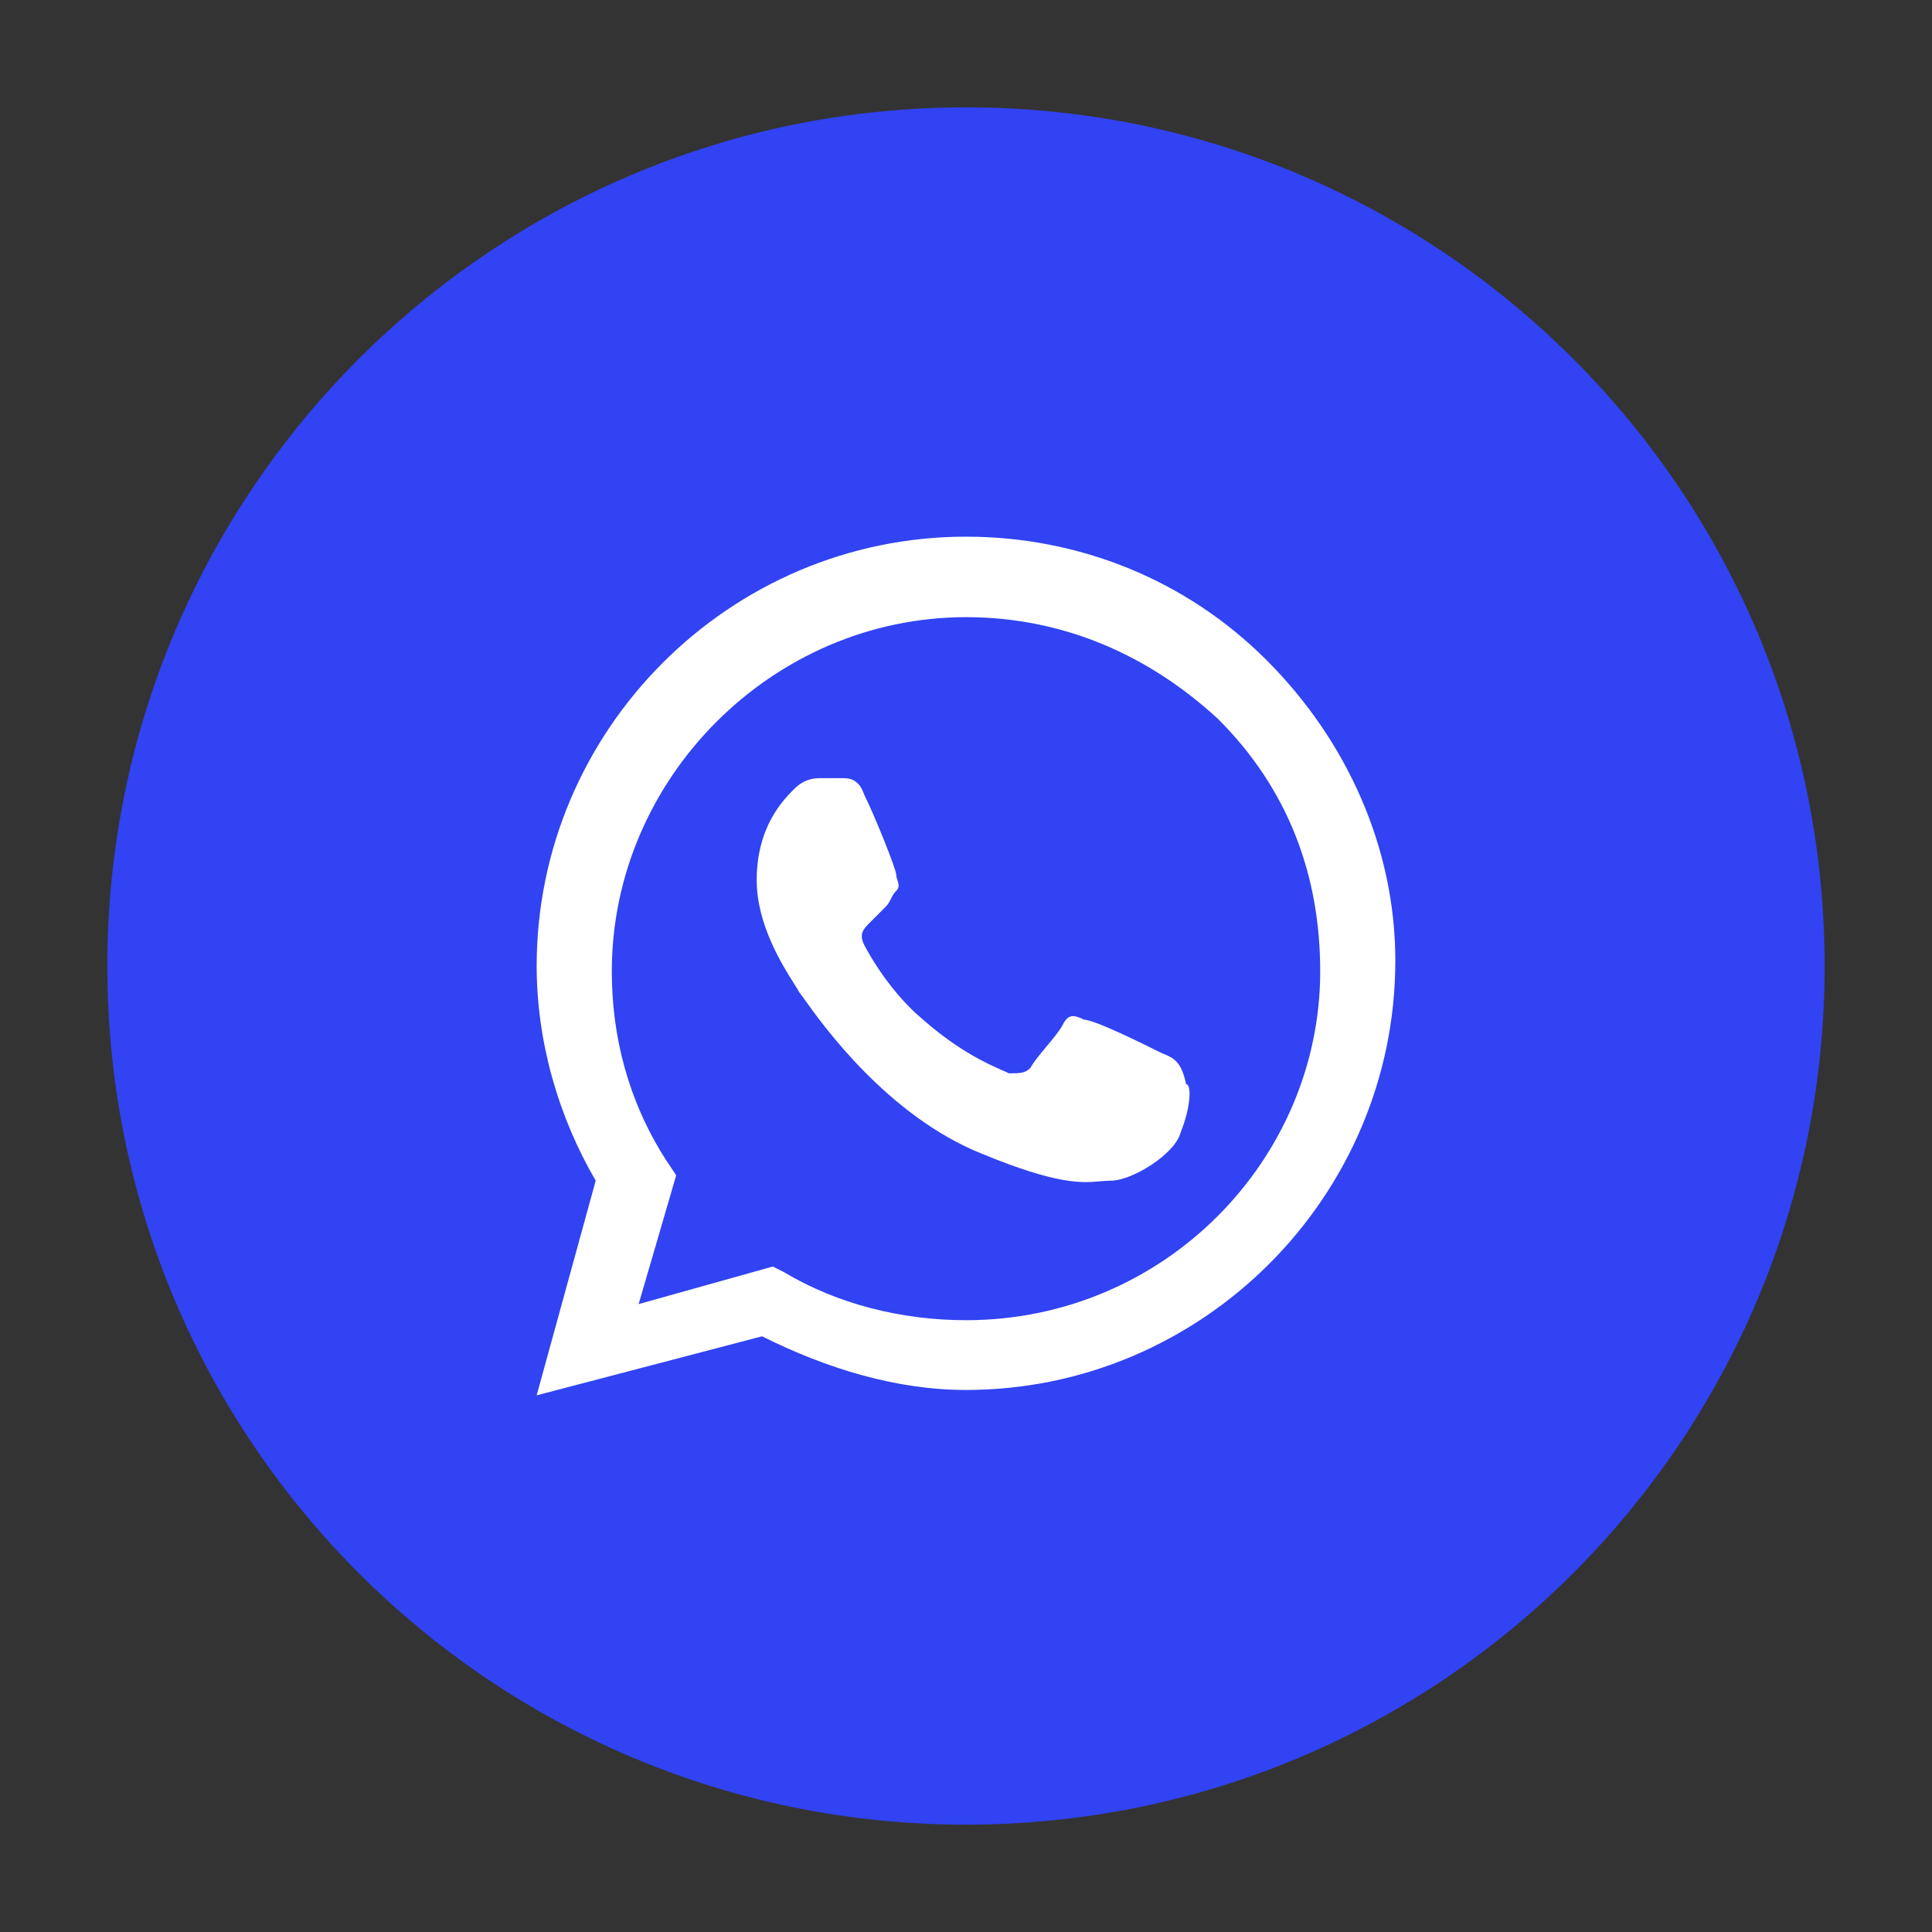
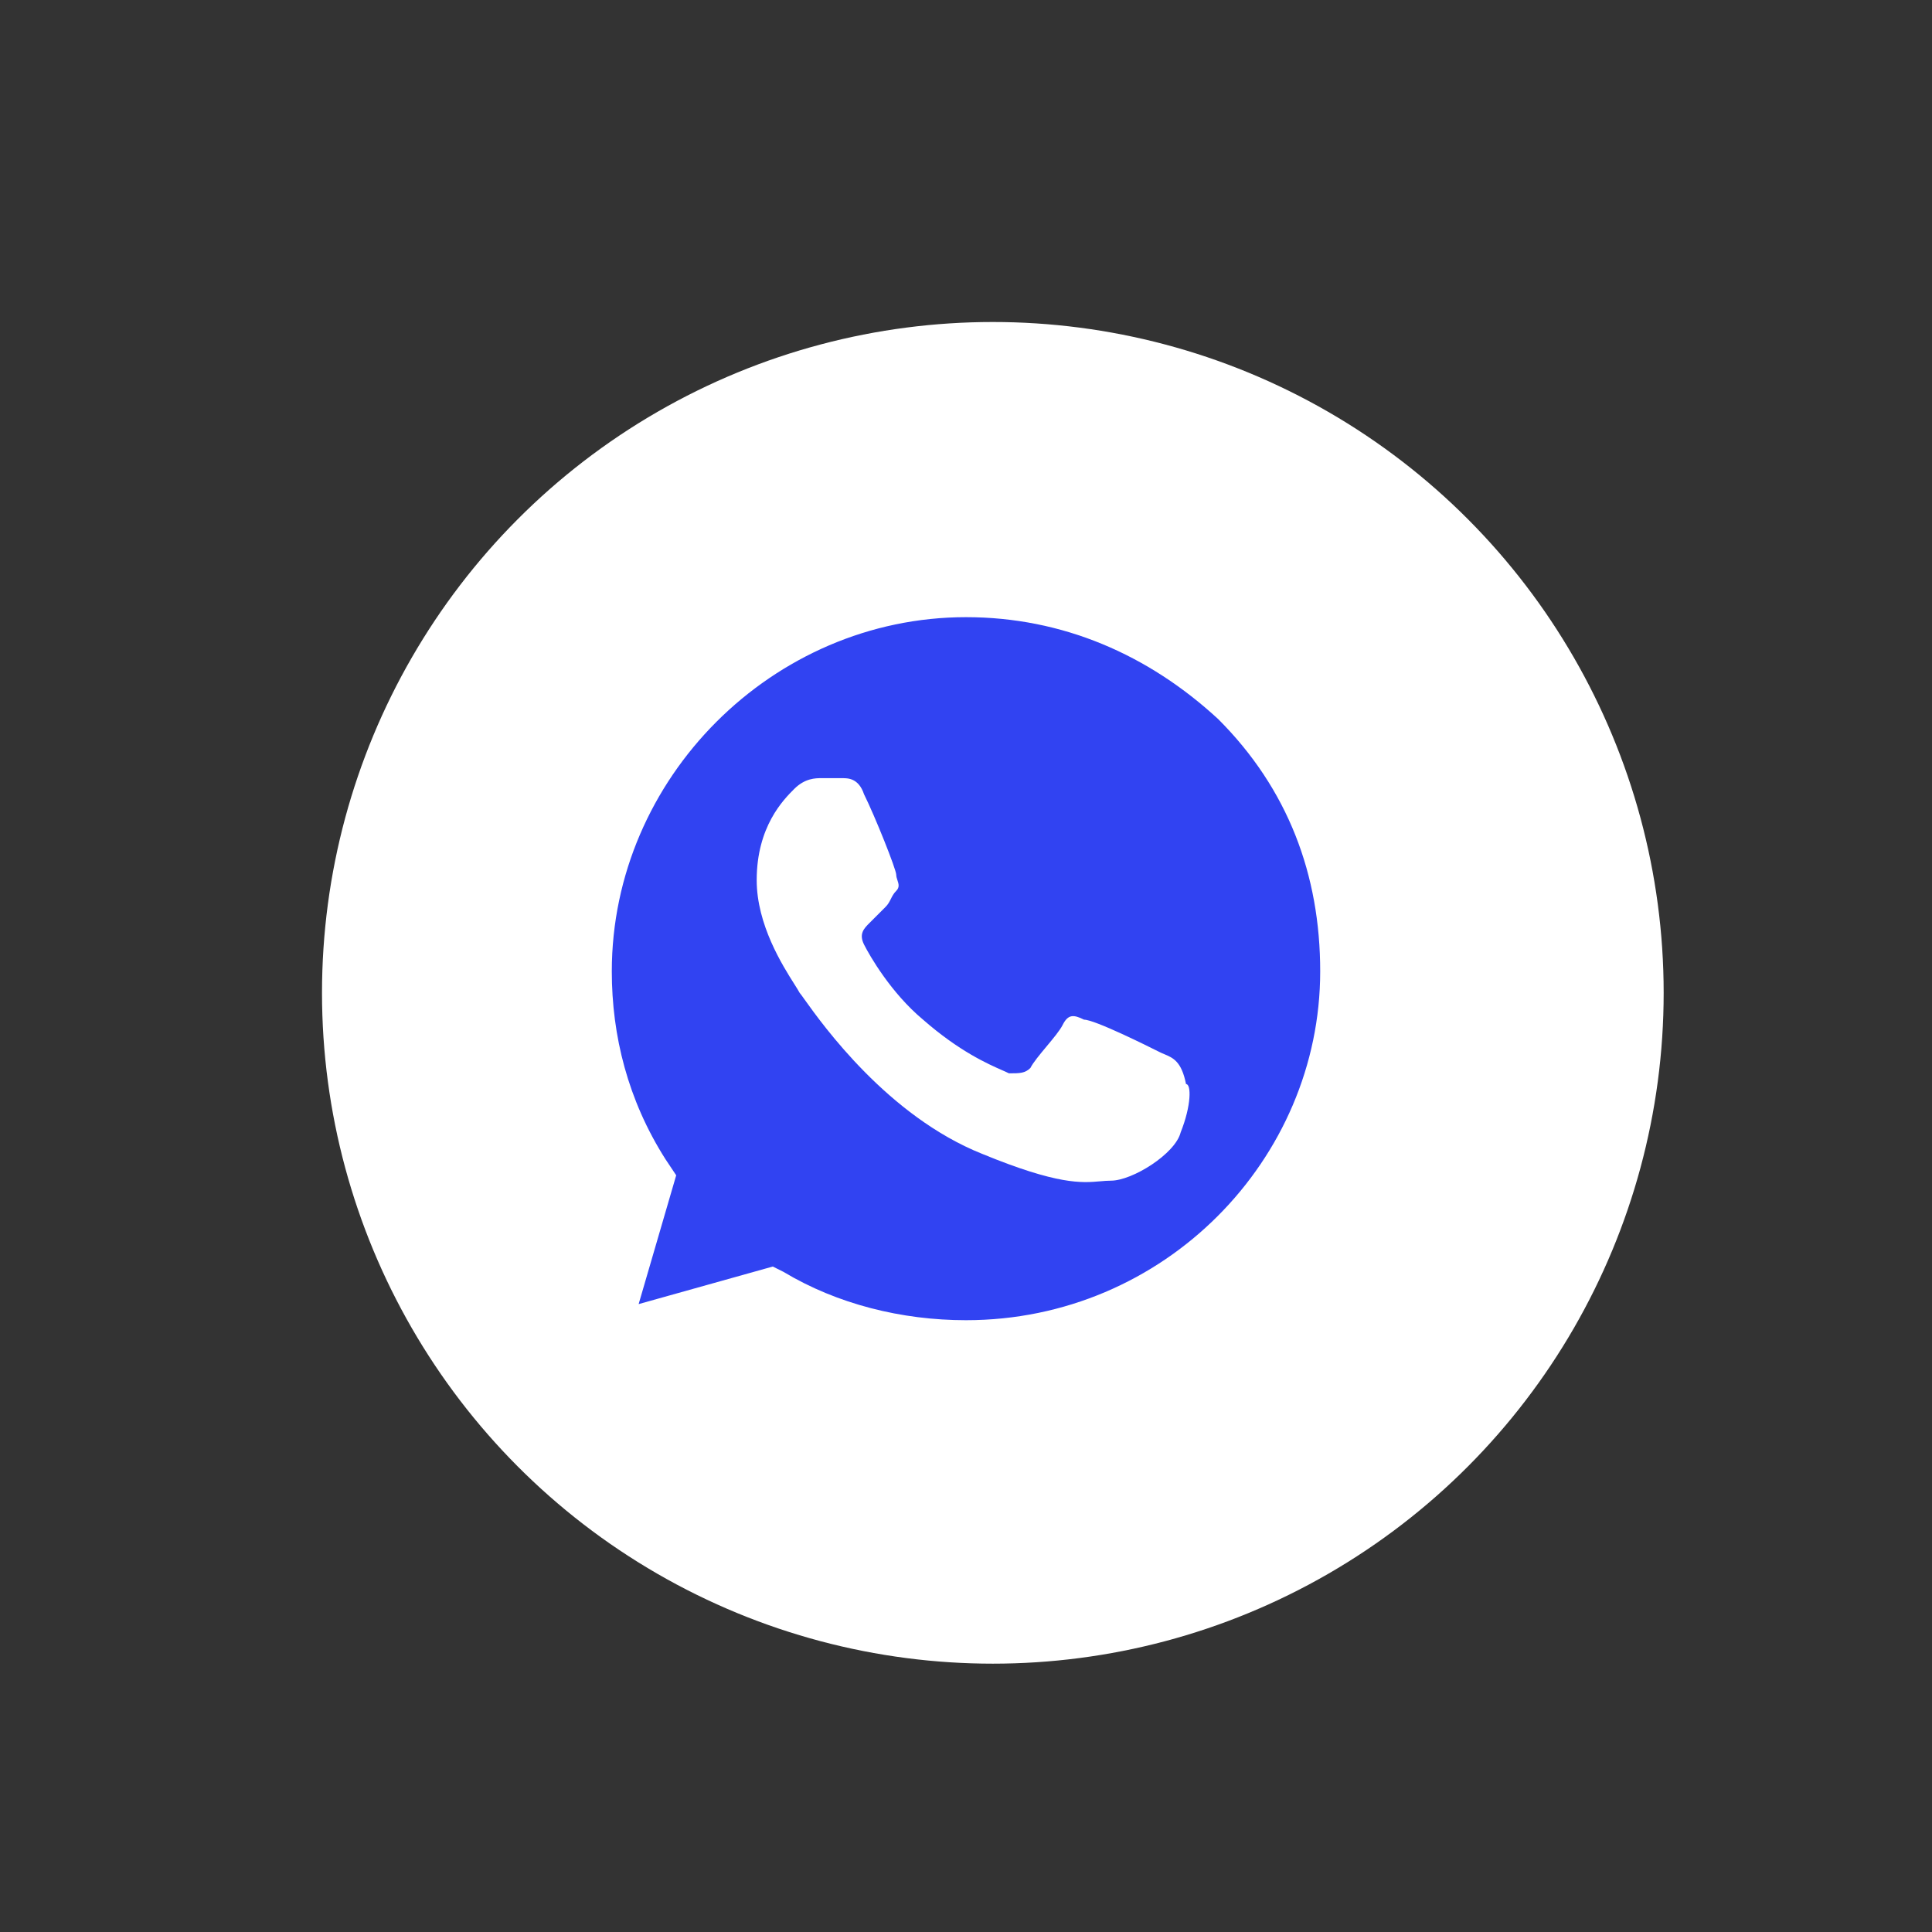
<svg xmlns="http://www.w3.org/2000/svg" width="36" height="36" viewBox="0 0 36 36" fill="none">
  <rect x="0" y="0" width="36" height="36" fill="#333333" stroke="none" />
  <circle cx="18.5" cy="18.5" r="12.5" fill="white" />
  <path fill-rule="evenodd" clip-rule="evenodd" d="M14.6 23.7C15.6 24.3 16.8 24.6 18 24.6C21.7 24.6 24.6 21.6 24.6 18.1C24.6 16.3 24 14.7 22.7 13.4C21.4 12.2 19.8 11.5 18 11.5C14.4 11.5 11.4 14.5 11.4 18.1C11.4 19.3 11.7 20.5 12.4 21.6L12.6 21.9L11.9 24.3L14.4 23.6L14.6 23.7ZM20.2 19C20.4 19 21.4 19.5 21.6 19.6C21.631 19.616 21.662 19.629 21.693 19.642C21.86 19.712 22.016 19.778 22.1 20.2C22.2 20.2 22.2 20.6 22 21.1C21.9 21.5 21.1 22 20.7 22C20.632 22 20.567 22.006 20.498 22.012C20.158 22.042 19.712 22.081 18.3 21.5C16.547 20.799 15.332 19.1 14.991 18.623C14.943 18.555 14.912 18.512 14.9 18.5C14.883 18.466 14.848 18.412 14.803 18.34C14.582 17.991 14.1 17.23 14.1 16.4C14.1 15.4 14.6 14.9 14.8 14.7C15 14.5 15.2 14.5 15.3 14.5H15.7C15.8 14.5 16 14.5 16.1 14.8C16.3 15.2 16.7 16.2 16.7 16.3C16.7 16.333 16.711 16.367 16.722 16.4C16.744 16.467 16.767 16.533 16.7 16.6C16.65 16.65 16.625 16.7 16.6 16.75C16.575 16.8 16.55 16.85 16.5 16.9L16.2 17.2C16.1 17.3 16 17.4 16.1 17.6C16.2 17.8 16.6 18.5 17.2 19C17.875 19.591 18.408 19.825 18.678 19.944C18.728 19.966 18.769 19.984 18.8 20C19 20 19.1 20 19.2 19.9C19.25 19.8 19.375 19.65 19.5 19.5C19.625 19.35 19.75 19.2 19.8 19.1C19.9 18.9 20 18.9 20.2 19Z" fill="#3143F2" />
-   <path fill-rule="evenodd" clip-rule="evenodd" d="M2 18C2 9.163 9.163 2 18 2C26.837 2 34 9.163 34 18C34 26.837 26.837 34 18 34C9.163 34 2 26.837 2 18ZM18 10C20.1 10 22.1 10.8 23.6 12.3C25.1 13.8 26 15.8 26 17.9C26 22.3 22.4 25.9 18 25.9C16.7 25.9 15.4 25.5 14.2 24.9L10 26L11.1 22C10.4 20.8 10 19.4 10 18C10 13.6 13.6 10 18 10Z" fill="#3143F2" />
</svg>